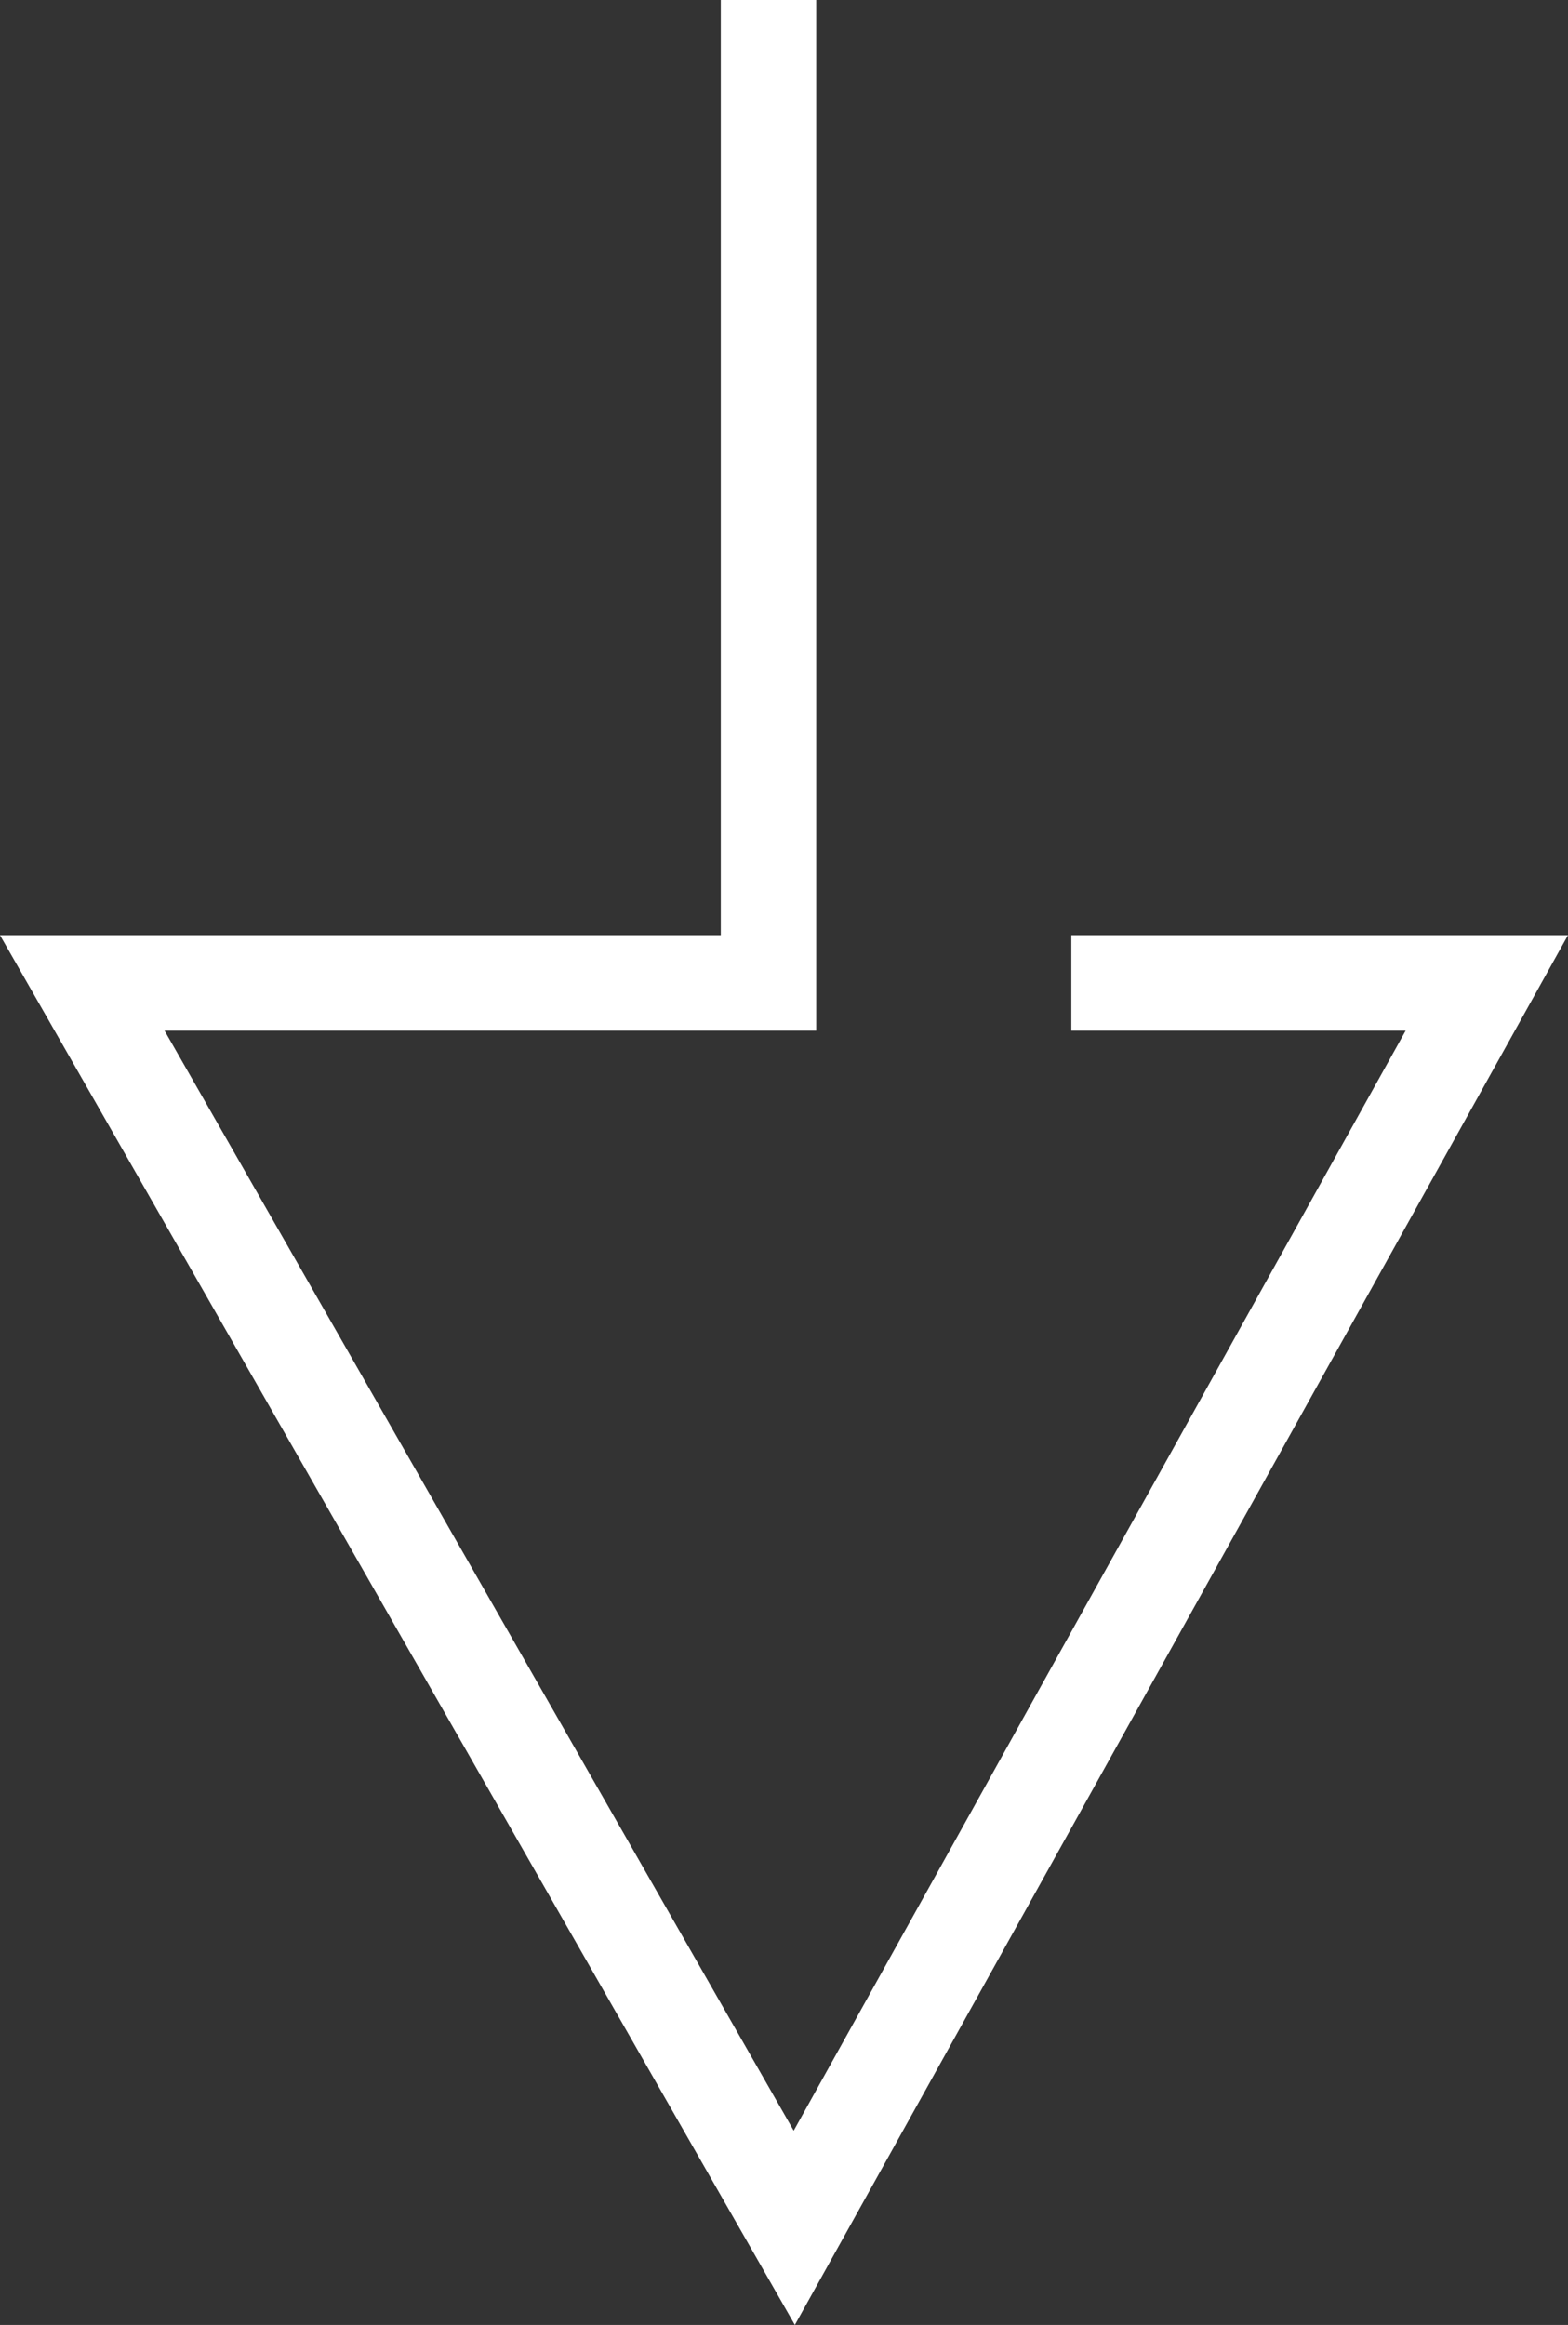
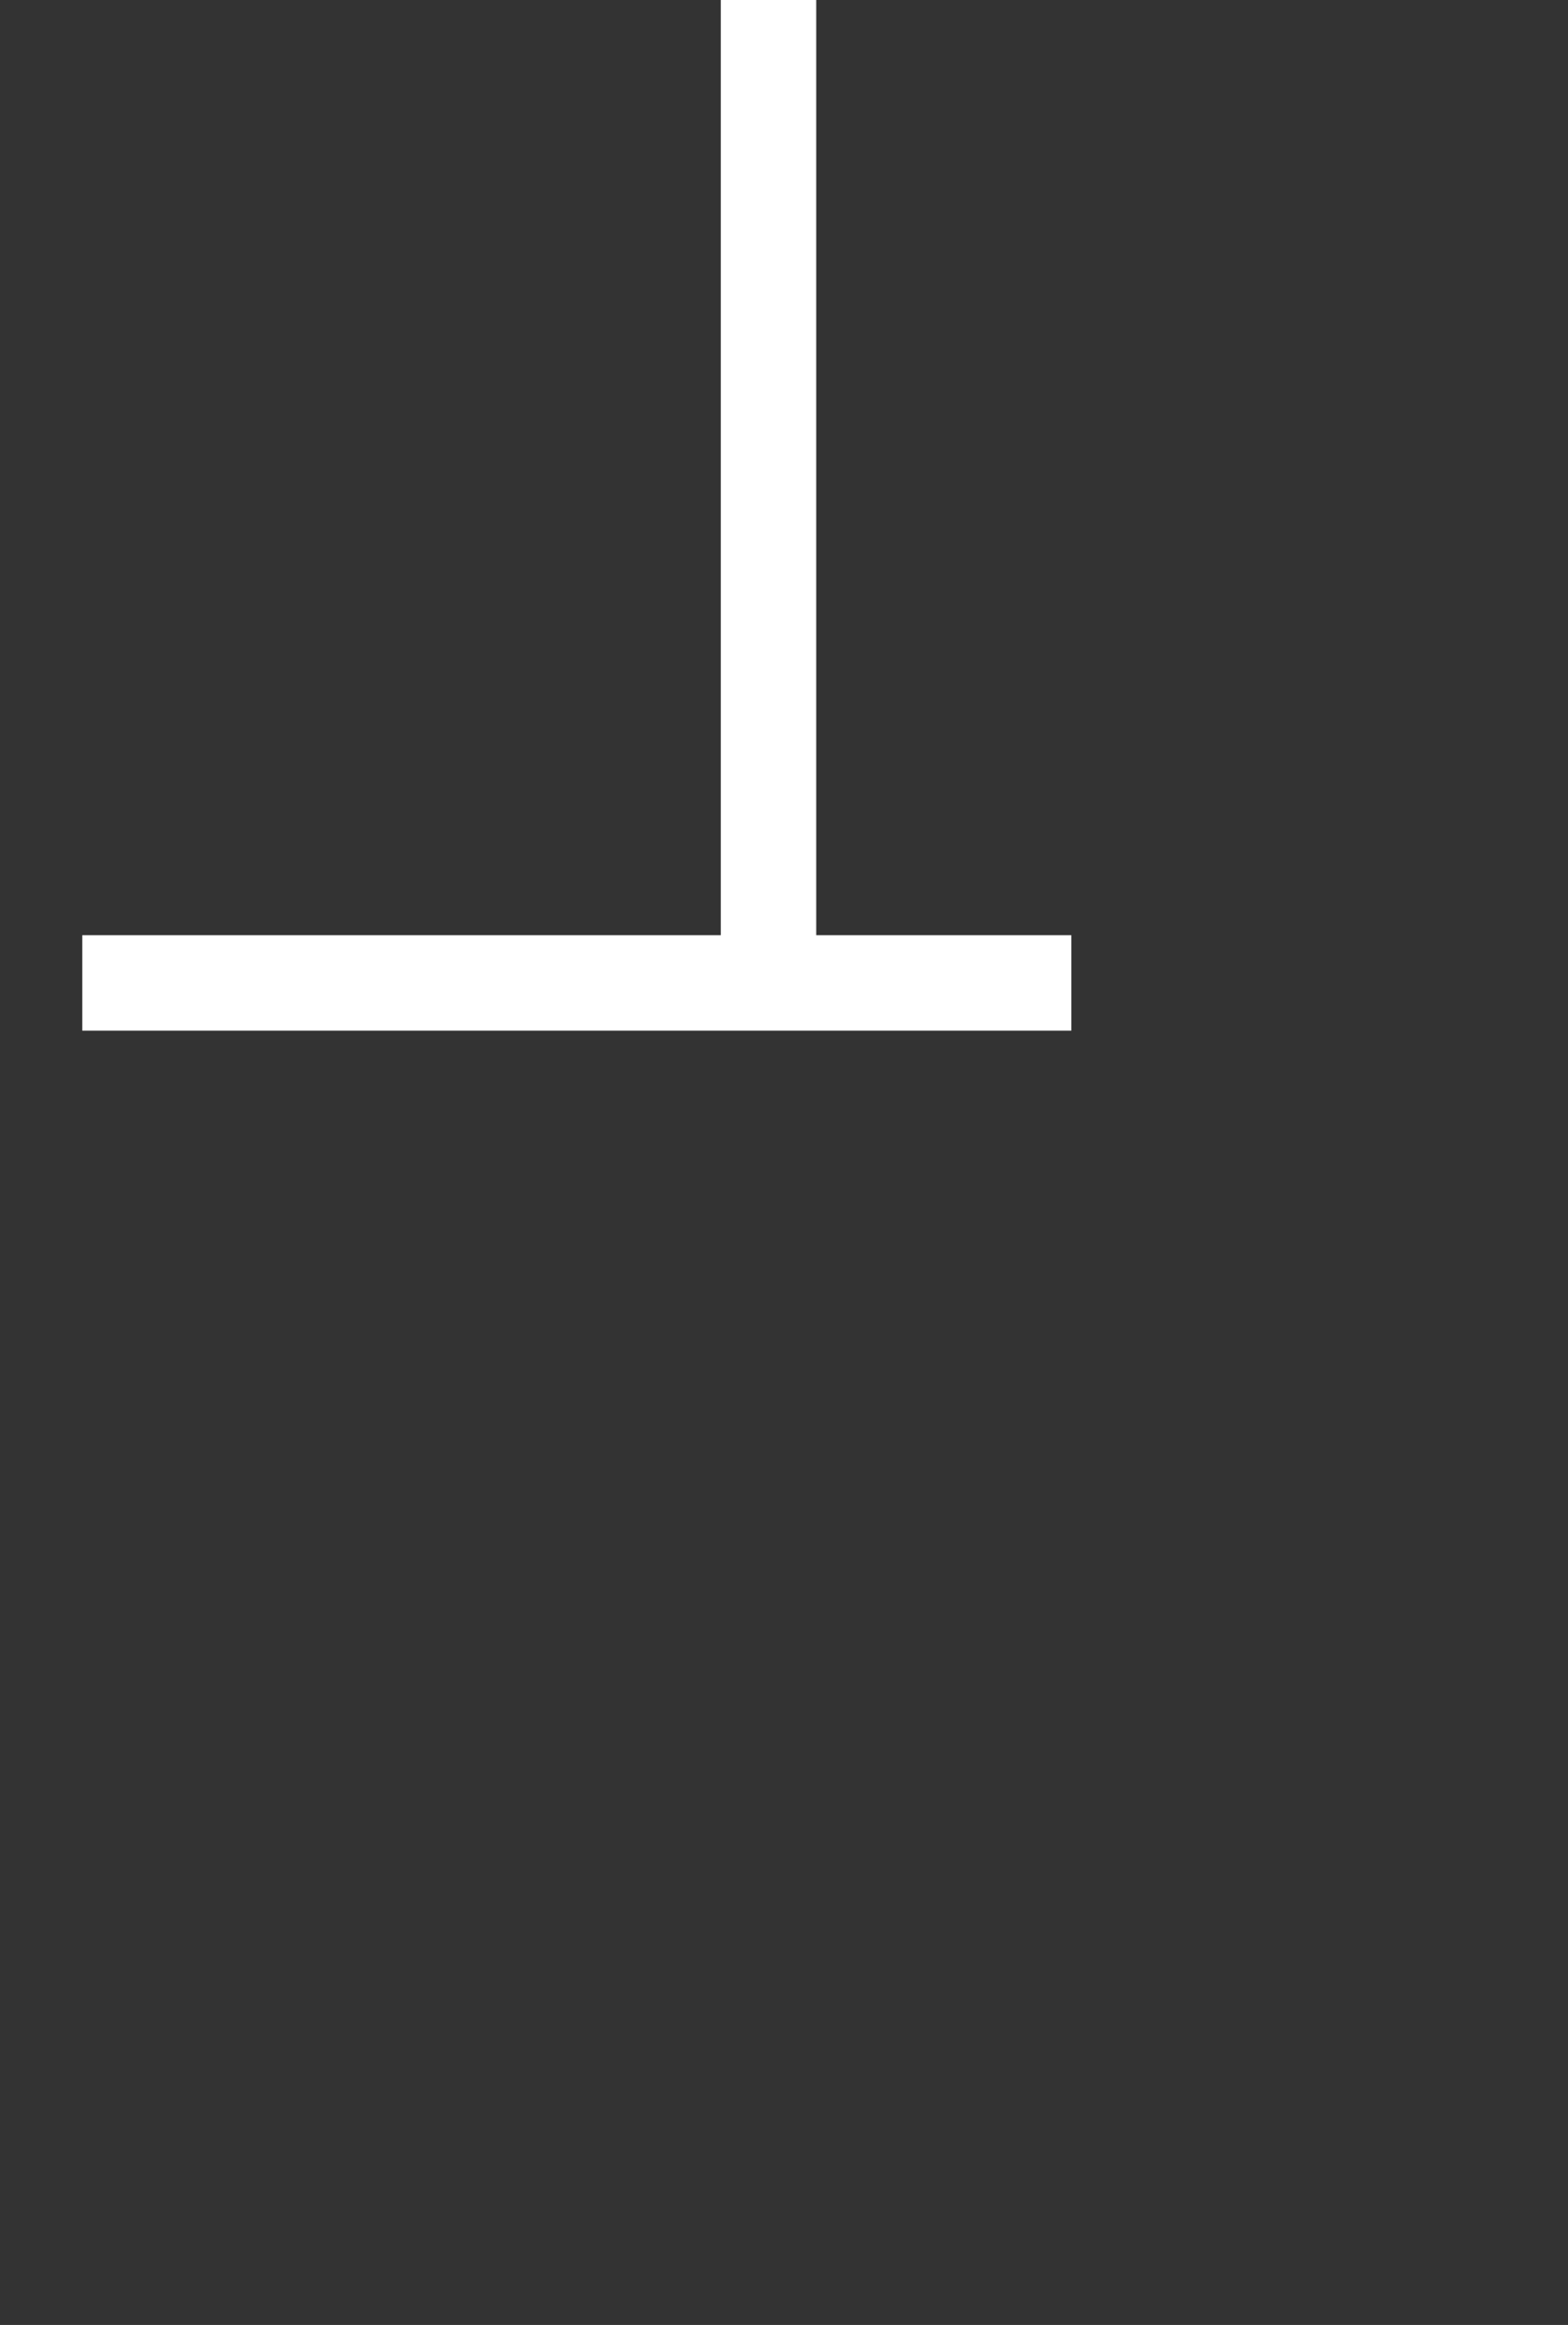
<svg xmlns="http://www.w3.org/2000/svg" width="24.647" height="36.526" viewBox="0 0 24.647 36.526">
  <rect x="0" y="0" width="24.647" height="36.526" fill="#333333" stroke="none" />
-   <path id="Path_145615" data-name="Path 145615" d="M14.291,39V23.558H25.078L13.886,4,3,23.558H9.531" transform="translate(26.371 39) rotate(180)" fill="none" stroke="#fff" stroke-width="1.5" />
+   <path id="Path_145615" data-name="Path 145615" d="M14.291,39V23.558H25.078H9.531" transform="translate(26.371 39) rotate(180)" fill="none" stroke="#fff" stroke-width="1.5" />
</svg>